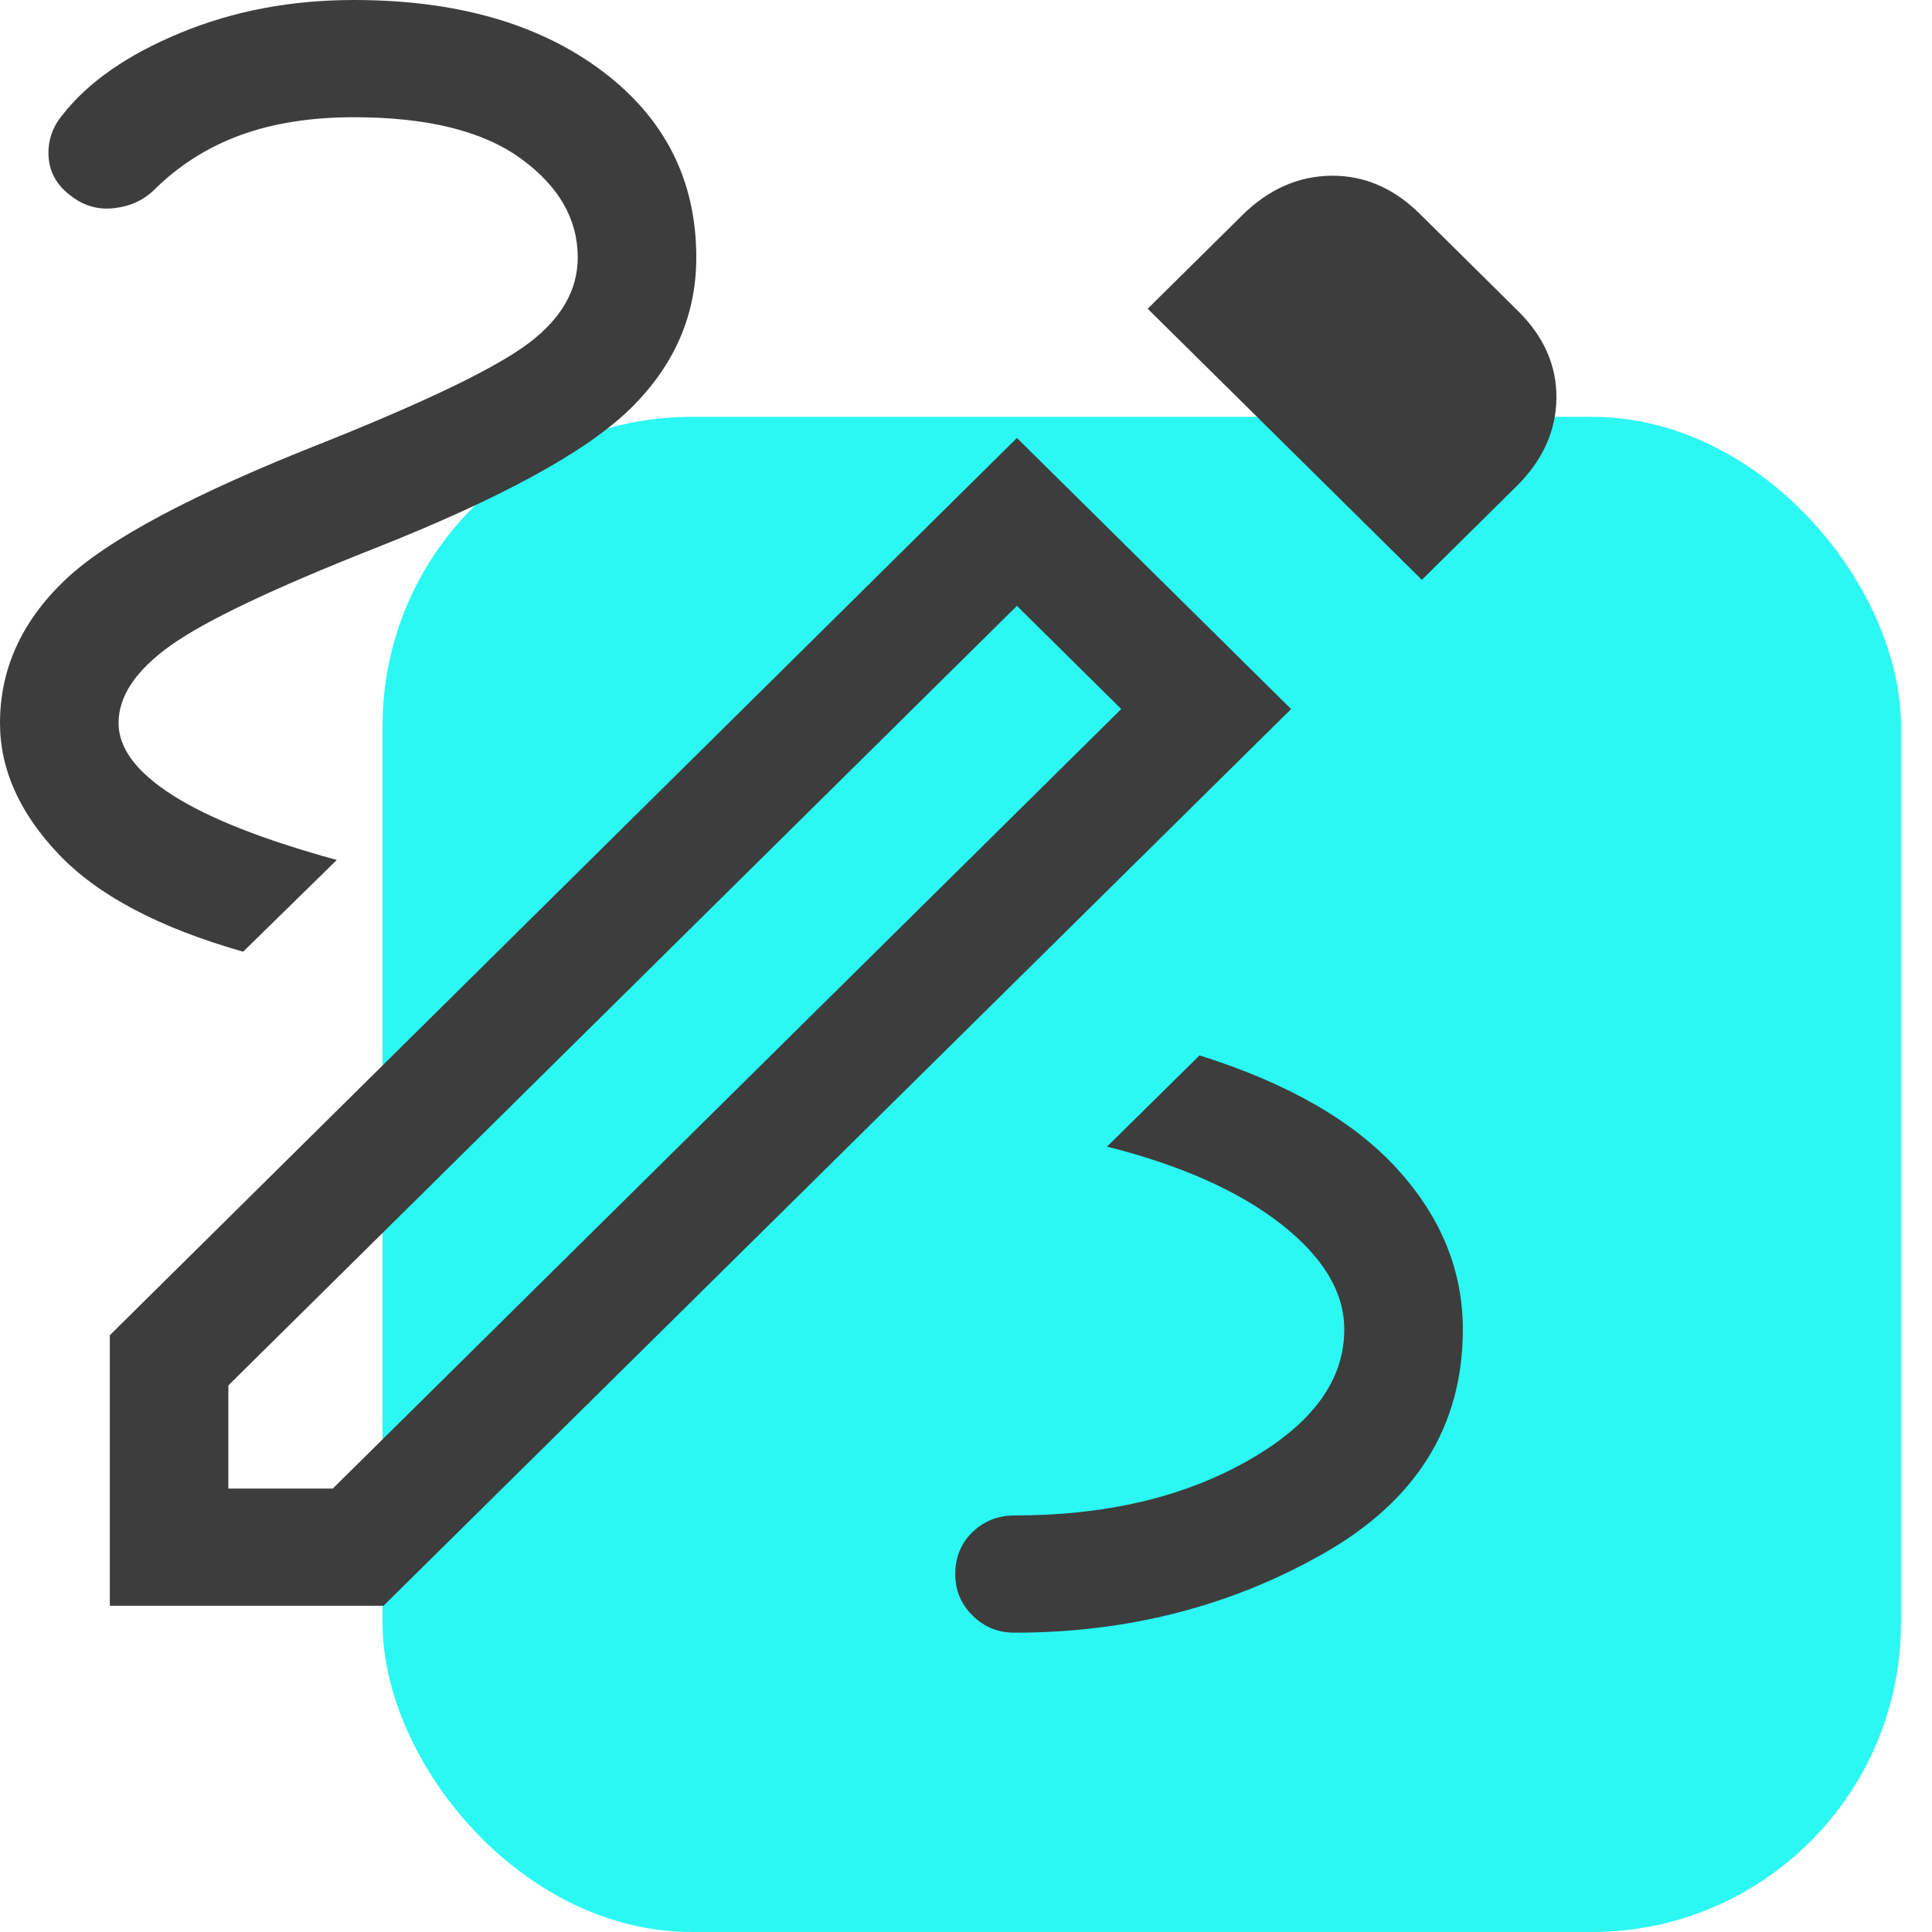
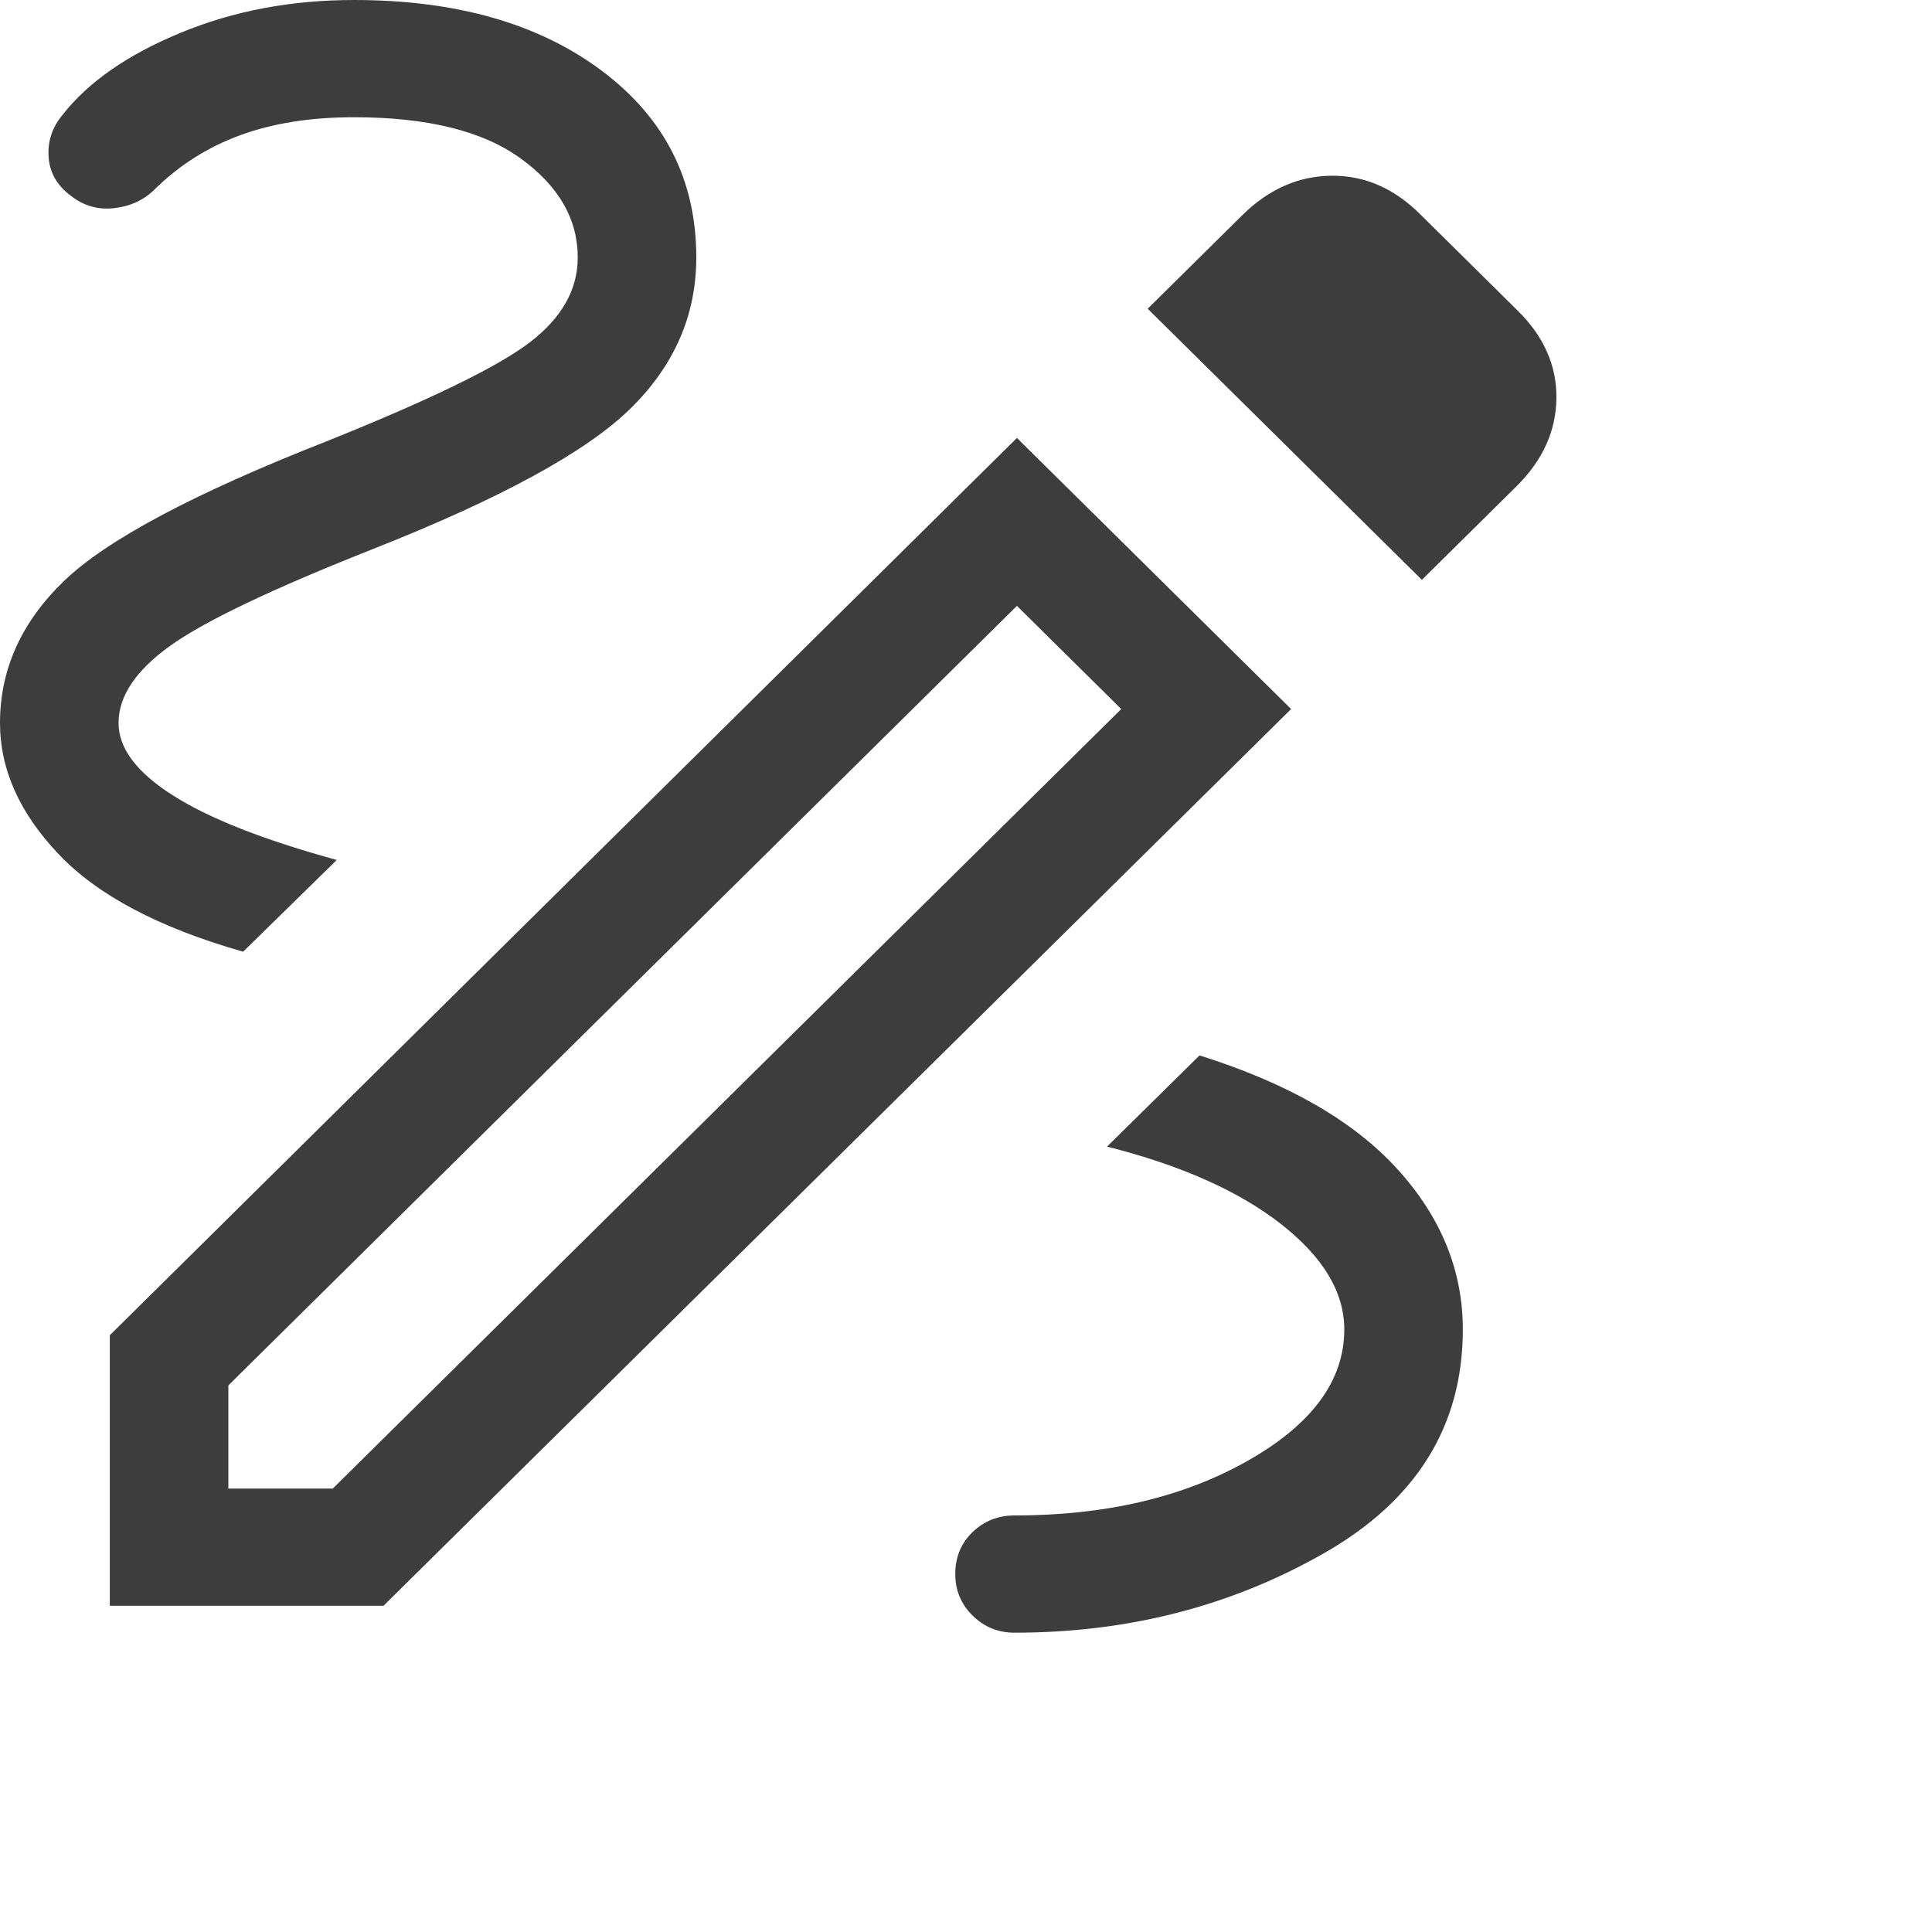
<svg xmlns="http://www.w3.org/2000/svg" width="25" height="25" viewBox="0 0 25 25" fill="none">
  <g id="Group 28101">
-     <rect id="Rectangle 37" x="4.95" y="5.394" width="19.648" height="19.606" rx="4" fill="#2BF8F2" />
    <path id="draw" d="M13.128 21.127C12.915 21.127 12.734 21.053 12.585 20.905C12.436 20.758 12.361 20.579 12.361 20.368C12.361 20.15 12.436 19.969 12.585 19.825C12.734 19.682 12.915 19.61 13.128 19.61C14.308 19.61 15.314 19.374 16.146 18.902C16.979 18.43 17.395 17.864 17.395 17.203C17.395 16.721 17.122 16.266 16.576 15.839C16.03 15.412 15.28 15.078 14.325 14.837L15.522 13.657C16.665 14.016 17.518 14.507 18.082 15.128C18.647 15.749 18.929 16.441 18.929 17.203C18.929 18.452 18.329 19.418 17.128 20.101C15.928 20.785 14.595 21.127 13.128 21.127ZM3.146 12.315C2.058 12.005 1.261 11.584 0.757 11.051C0.252 10.519 0 9.954 0 9.356C0 8.664 0.275 8.052 0.825 7.521C1.375 6.989 2.506 6.386 4.217 5.714C5.558 5.176 6.437 4.749 6.853 4.432C7.268 4.115 7.476 3.749 7.476 3.332C7.476 2.835 7.231 2.409 6.74 2.052C6.249 1.695 5.529 1.517 4.58 1.517C4.023 1.517 3.533 1.594 3.11 1.749C2.687 1.904 2.318 2.138 2.001 2.451C1.862 2.588 1.689 2.669 1.481 2.693C1.273 2.718 1.086 2.665 0.92 2.536C0.74 2.403 0.643 2.235 0.629 2.033C0.615 1.83 0.675 1.648 0.809 1.487C1.14 1.063 1.648 0.709 2.333 0.426C3.018 0.142 3.767 0 4.58 0C5.905 0 6.974 0.306 7.789 0.917C8.603 1.528 9.01 2.333 9.01 3.332C9.01 4.079 8.725 4.732 8.155 5.29C7.584 5.848 6.477 6.452 4.832 7.102C3.521 7.62 2.644 8.039 2.2 8.358C1.756 8.677 1.534 9.009 1.534 9.356C1.534 9.683 1.769 9.995 2.238 10.293C2.707 10.591 3.414 10.869 4.358 11.128L3.146 12.315ZM18.399 7.503L14.851 3.995L16.073 2.787C16.414 2.449 16.8 2.278 17.229 2.274C17.658 2.27 18.042 2.437 18.38 2.775L19.633 4.014C19.975 4.348 20.144 4.727 20.14 5.151C20.136 5.576 19.963 5.957 19.621 6.295L18.399 7.503ZM2.955 19.262H4.306L14.509 9.175L13.159 7.84L2.955 17.927V19.262ZM1.421 20.779V17.278L13.159 5.667L16.707 9.175L4.962 20.779H1.421Z" fill="#3D3D3D" />
  </g>
</svg>